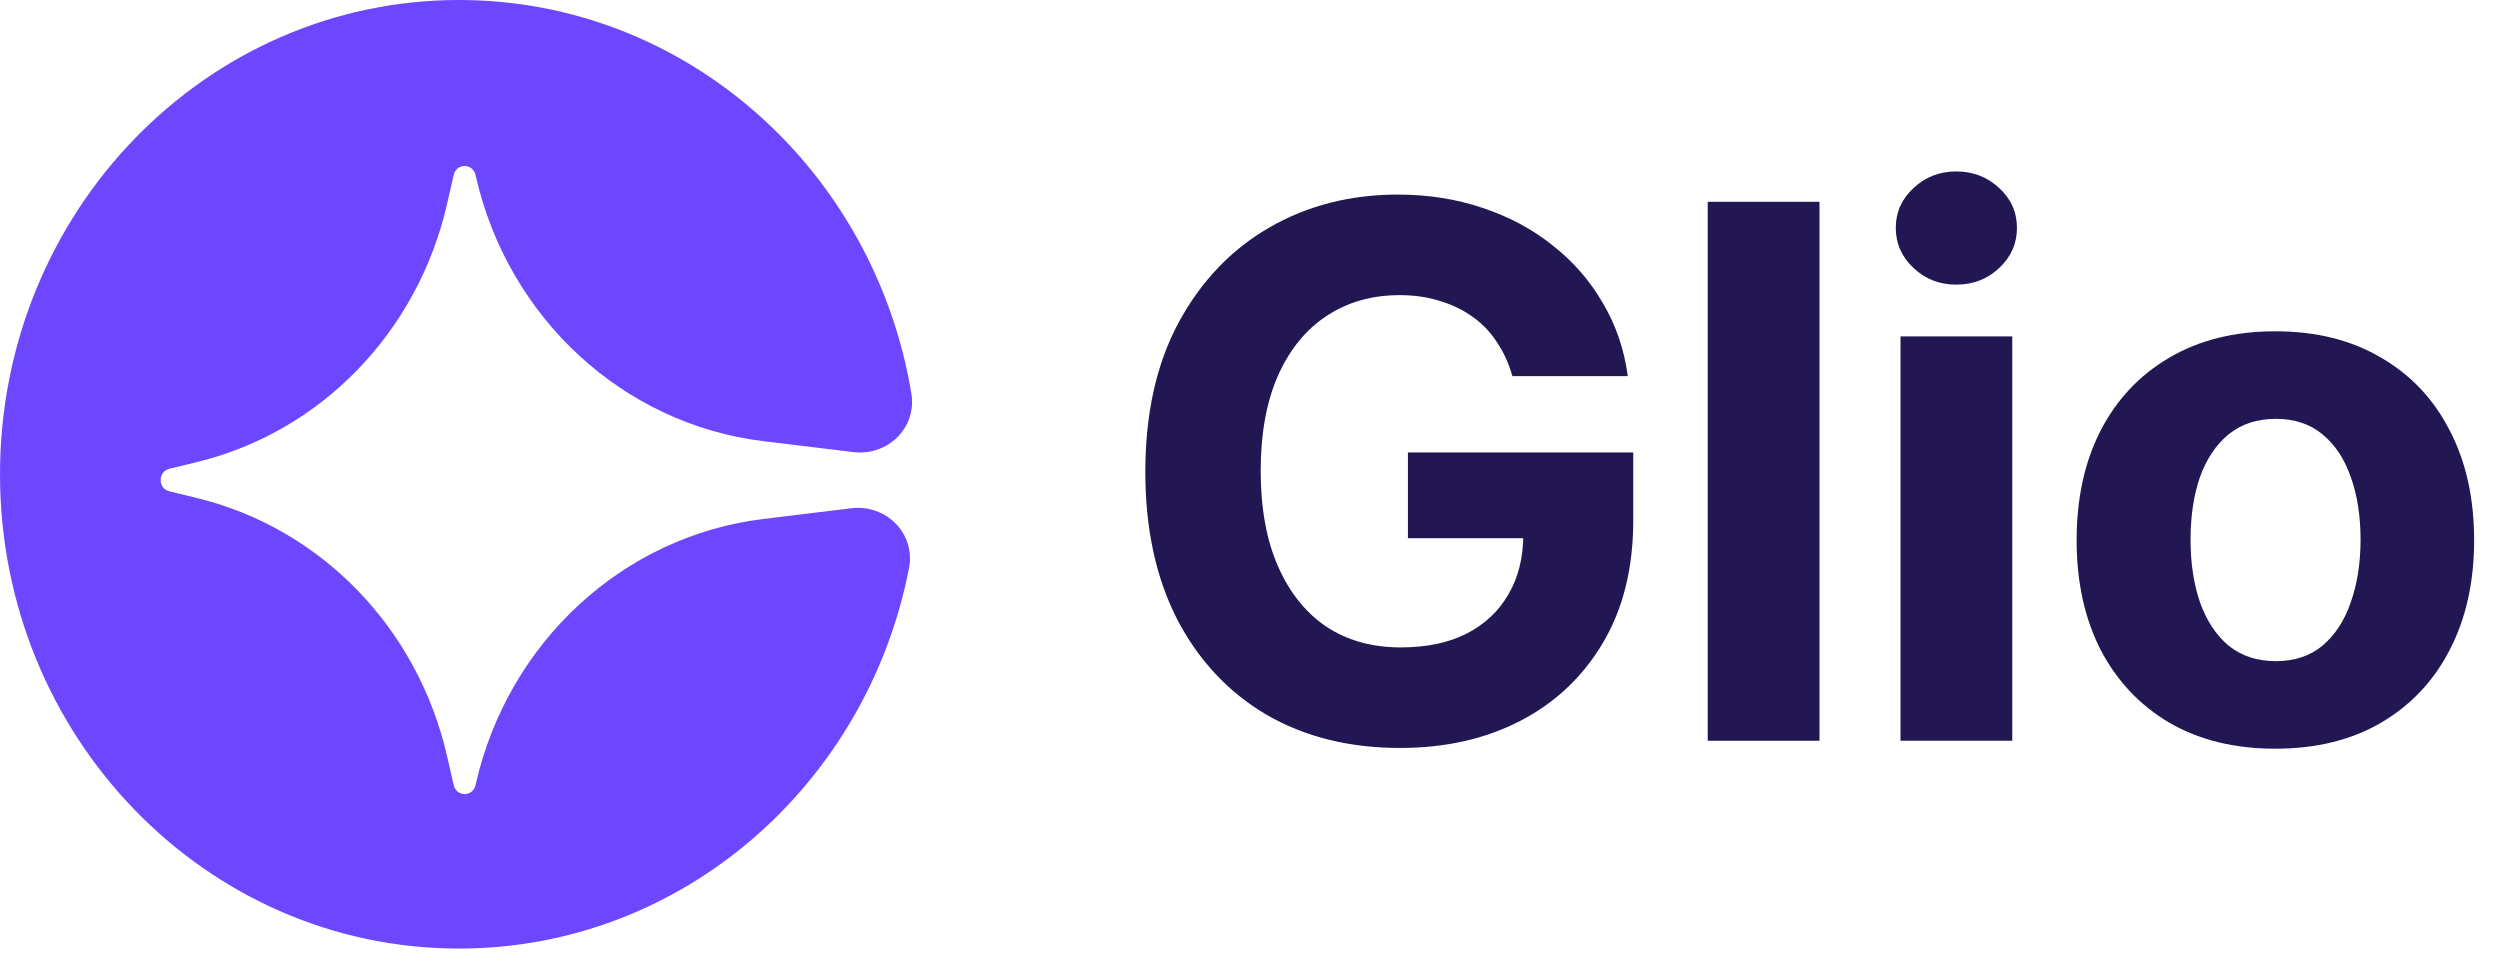
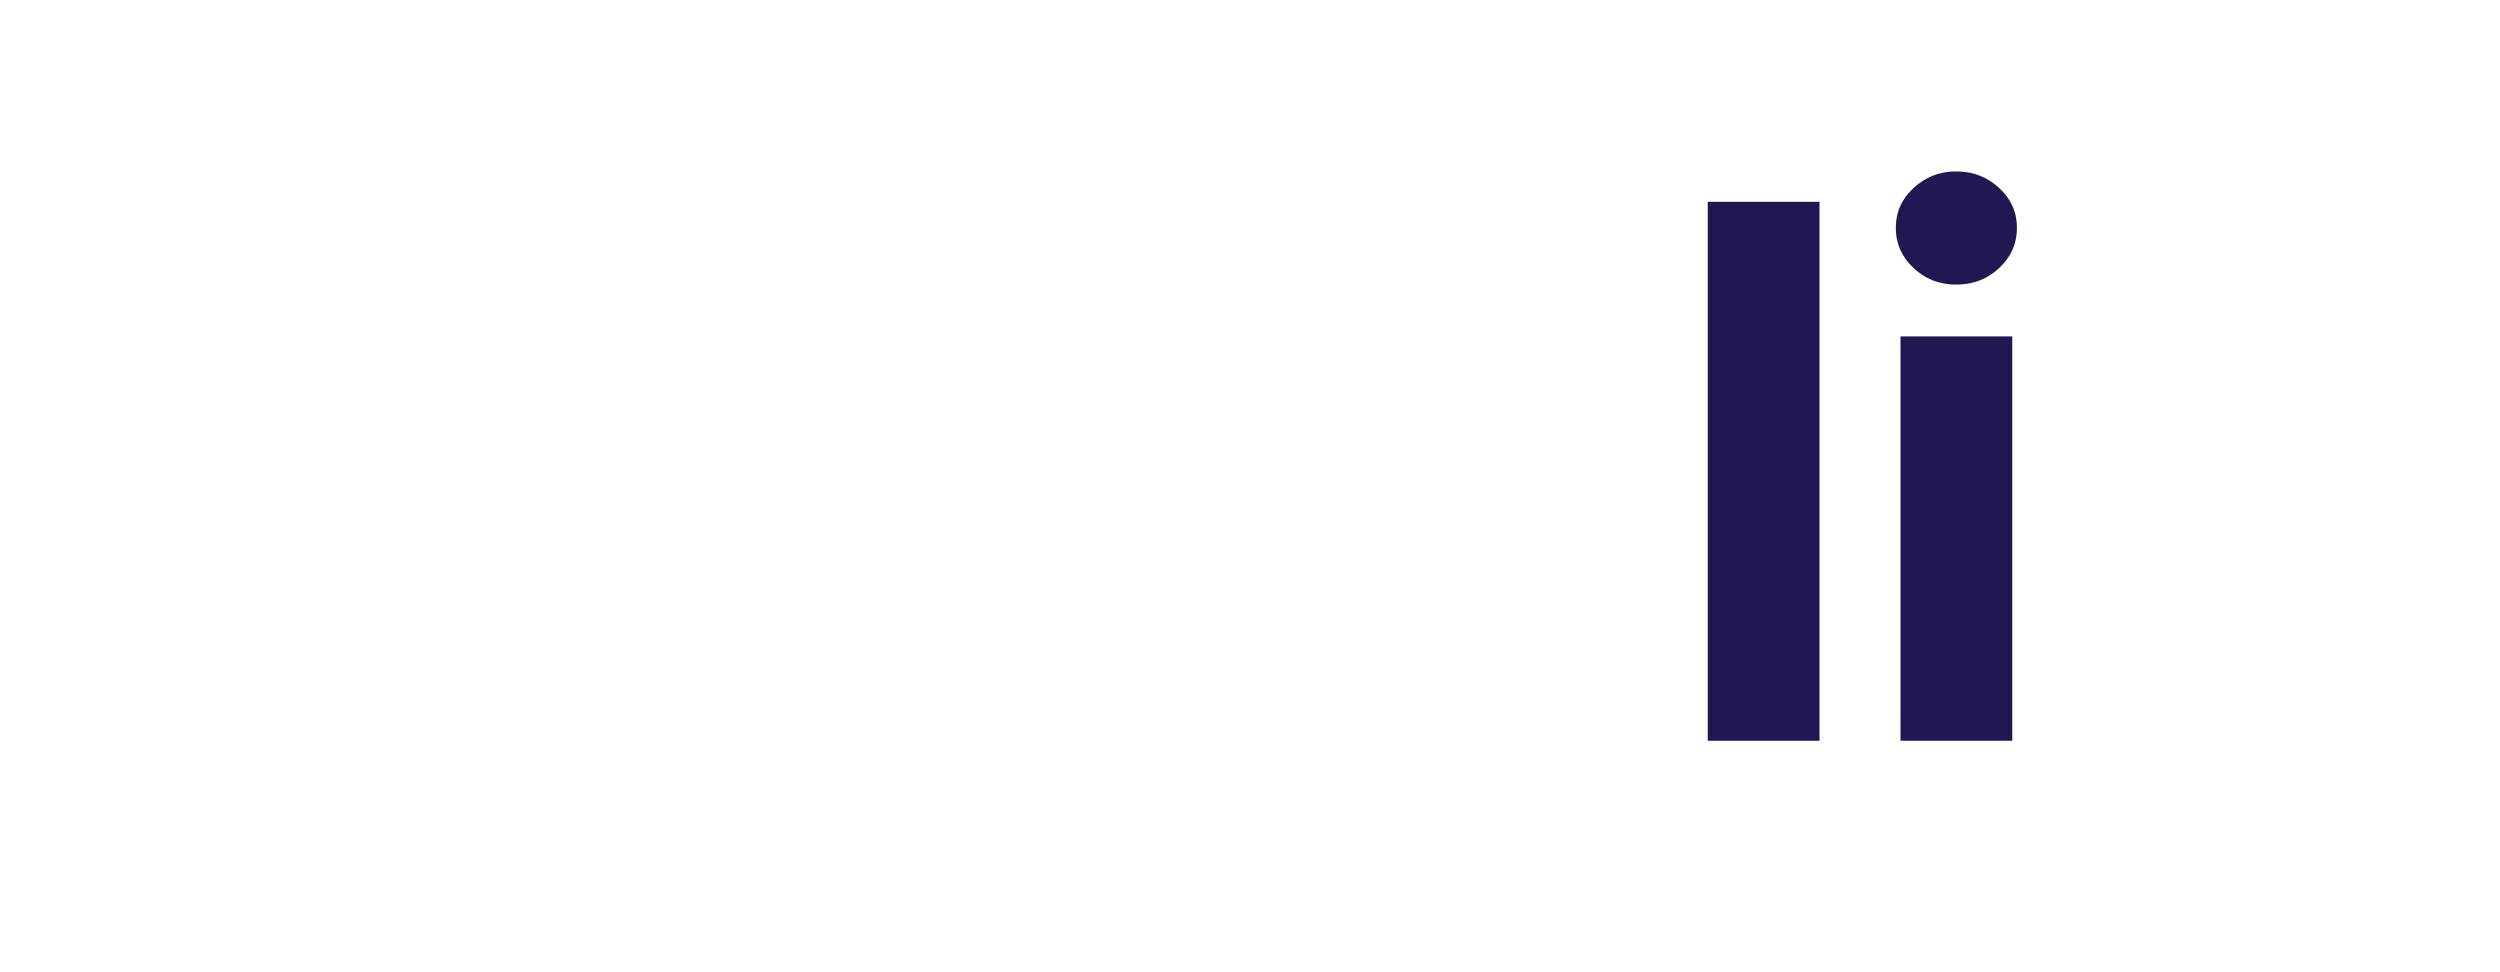
<svg xmlns="http://www.w3.org/2000/svg" width="54" height="21" viewBox="0 0 54 21" fill="none">
-   <path fill-rule="evenodd" clip-rule="evenodd" d="M19.685 8.495C19.81 9.247 19.166 9.855 18.433 9.765L16.488 9.529C13.459 9.16 10.977 6.873 10.277 3.806L10.271 3.779C10.212 3.522 9.859 3.522 9.8 3.779L9.657 4.404C9.026 7.168 6.937 9.326 4.263 9.978L3.657 10.126C3.409 10.187 3.409 10.552 3.657 10.612L4.263 10.76C6.937 11.412 9.026 13.57 9.657 16.334L9.8 16.959C9.859 17.216 10.212 17.216 10.271 16.959L10.277 16.933C10.977 13.866 13.459 11.579 16.488 11.21L18.388 10.978C19.133 10.888 19.782 11.516 19.634 12.276C18.722 16.96 14.717 20.489 9.914 20.489C4.439 20.489 0 15.902 0 10.244C0 4.587 4.439 0 9.914 0C14.813 0 18.882 3.671 19.685 8.495Z" fill="#6C47FF" />
-   <path d="M49.144 16.172C48.264 16.172 47.501 15.984 46.855 15.609C46.214 15.229 45.72 14.703 45.371 14.031C45.027 13.354 44.855 12.568 44.855 11.672C44.855 10.766 45.027 9.977 45.371 9.305C45.72 8.628 46.214 8.102 46.855 7.727C47.501 7.346 48.264 7.156 49.144 7.156C50.029 7.156 50.792 7.346 51.433 7.727C52.079 8.102 52.574 8.628 52.917 9.305C53.267 9.977 53.441 10.766 53.441 11.672C53.441 12.568 53.267 13.354 52.917 14.031C52.574 14.703 52.079 15.229 51.433 15.609C50.792 15.984 50.029 16.172 49.144 16.172ZM49.16 14.281C49.561 14.281 49.897 14.169 50.167 13.945C50.438 13.716 50.642 13.404 50.777 13.008C50.917 12.612 50.988 12.162 50.988 11.656C50.988 11.146 50.917 10.695 50.777 10.305C50.642 9.914 50.438 9.607 50.167 9.383C49.897 9.159 49.561 9.047 49.16 9.047C48.753 9.047 48.412 9.159 48.136 9.383C47.865 9.607 47.66 9.914 47.519 10.305C47.384 10.695 47.316 11.146 47.316 11.656C47.316 12.162 47.384 12.612 47.519 13.008C47.66 13.404 47.865 13.716 48.136 13.945C48.412 14.169 48.753 14.281 49.16 14.281Z" fill="#221653" />
  <path d="M41.051 16V7.266H43.465V16H41.051ZM42.254 6.148C41.894 6.148 41.587 6.029 41.332 5.789C41.077 5.549 40.949 5.26 40.949 4.922C40.949 4.583 41.077 4.297 41.332 4.062C41.587 3.823 41.894 3.703 42.254 3.703C42.618 3.703 42.928 3.823 43.183 4.062C43.439 4.297 43.566 4.583 43.566 4.922C43.566 5.26 43.439 5.549 43.183 5.789C42.928 6.029 42.618 6.148 42.254 6.148Z" fill="#221653" />
  <path d="M39.301 4.359V16H36.887V4.359H39.301Z" fill="#221653" />
-   <path d="M30.239 16.156C29.145 16.156 28.184 15.917 27.356 15.438C26.533 14.953 25.89 14.266 25.426 13.375C24.968 12.479 24.739 11.419 24.739 10.195C24.739 8.935 24.978 7.859 25.457 6.969C25.942 6.073 26.596 5.388 27.418 4.914C28.241 4.44 29.166 4.203 30.192 4.203C30.848 4.203 31.46 4.299 32.028 4.492C32.596 4.68 33.101 4.951 33.543 5.305C33.986 5.654 34.346 6.068 34.622 6.547C34.903 7.021 35.083 7.547 35.161 8.125H32.668C32.59 7.849 32.478 7.604 32.333 7.391C32.192 7.172 32.017 6.99 31.809 6.844C31.601 6.693 31.364 6.578 31.098 6.5C30.838 6.417 30.549 6.375 30.231 6.375C29.637 6.375 29.114 6.523 28.661 6.82C28.213 7.112 27.861 7.542 27.606 8.109C27.356 8.677 27.231 9.365 27.231 10.172C27.231 10.979 27.356 11.667 27.606 12.234C27.856 12.802 28.205 13.237 28.653 13.539C29.106 13.836 29.64 13.984 30.254 13.984C30.812 13.984 31.286 13.885 31.676 13.688C32.072 13.484 32.374 13.2 32.583 12.836C32.796 12.471 32.903 12.042 32.903 11.547L33.403 11.625H30.411V9.773H35.278V11.242C35.278 12.263 35.062 13.141 34.629 13.875C34.197 14.609 33.601 15.175 32.84 15.57C32.085 15.961 31.218 16.156 30.239 16.156Z" fill="#221653" />
</svg>